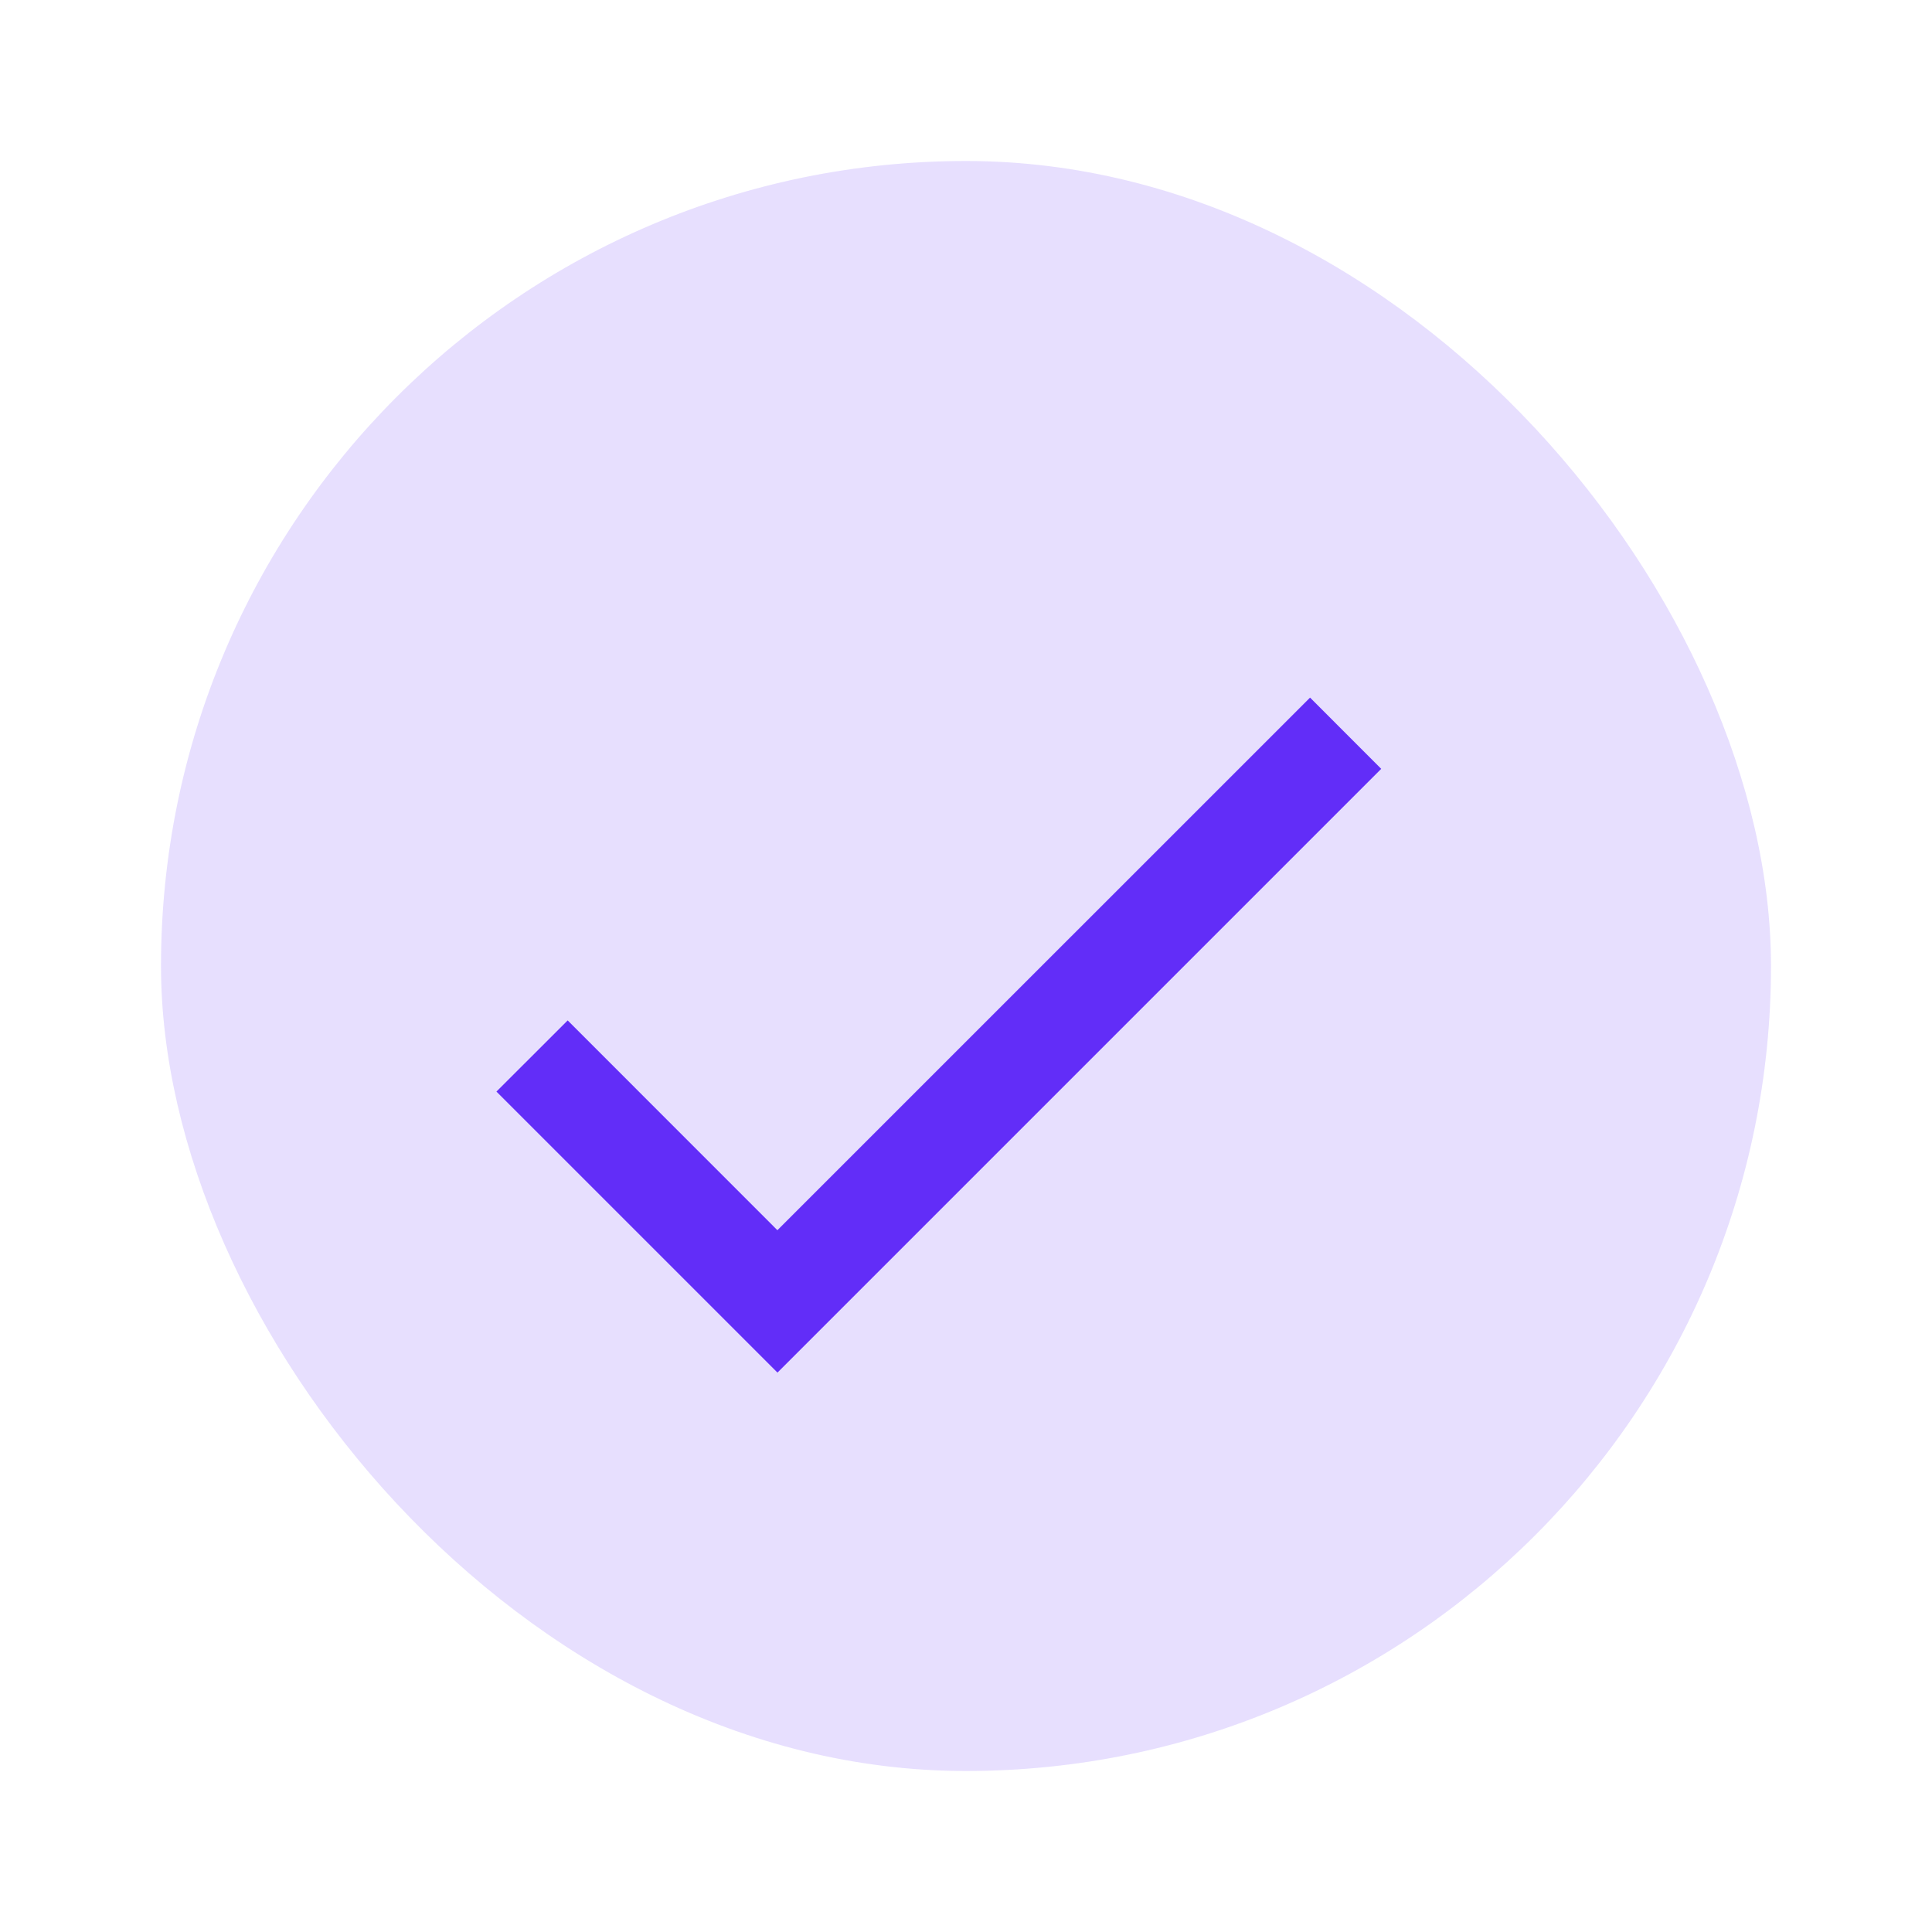
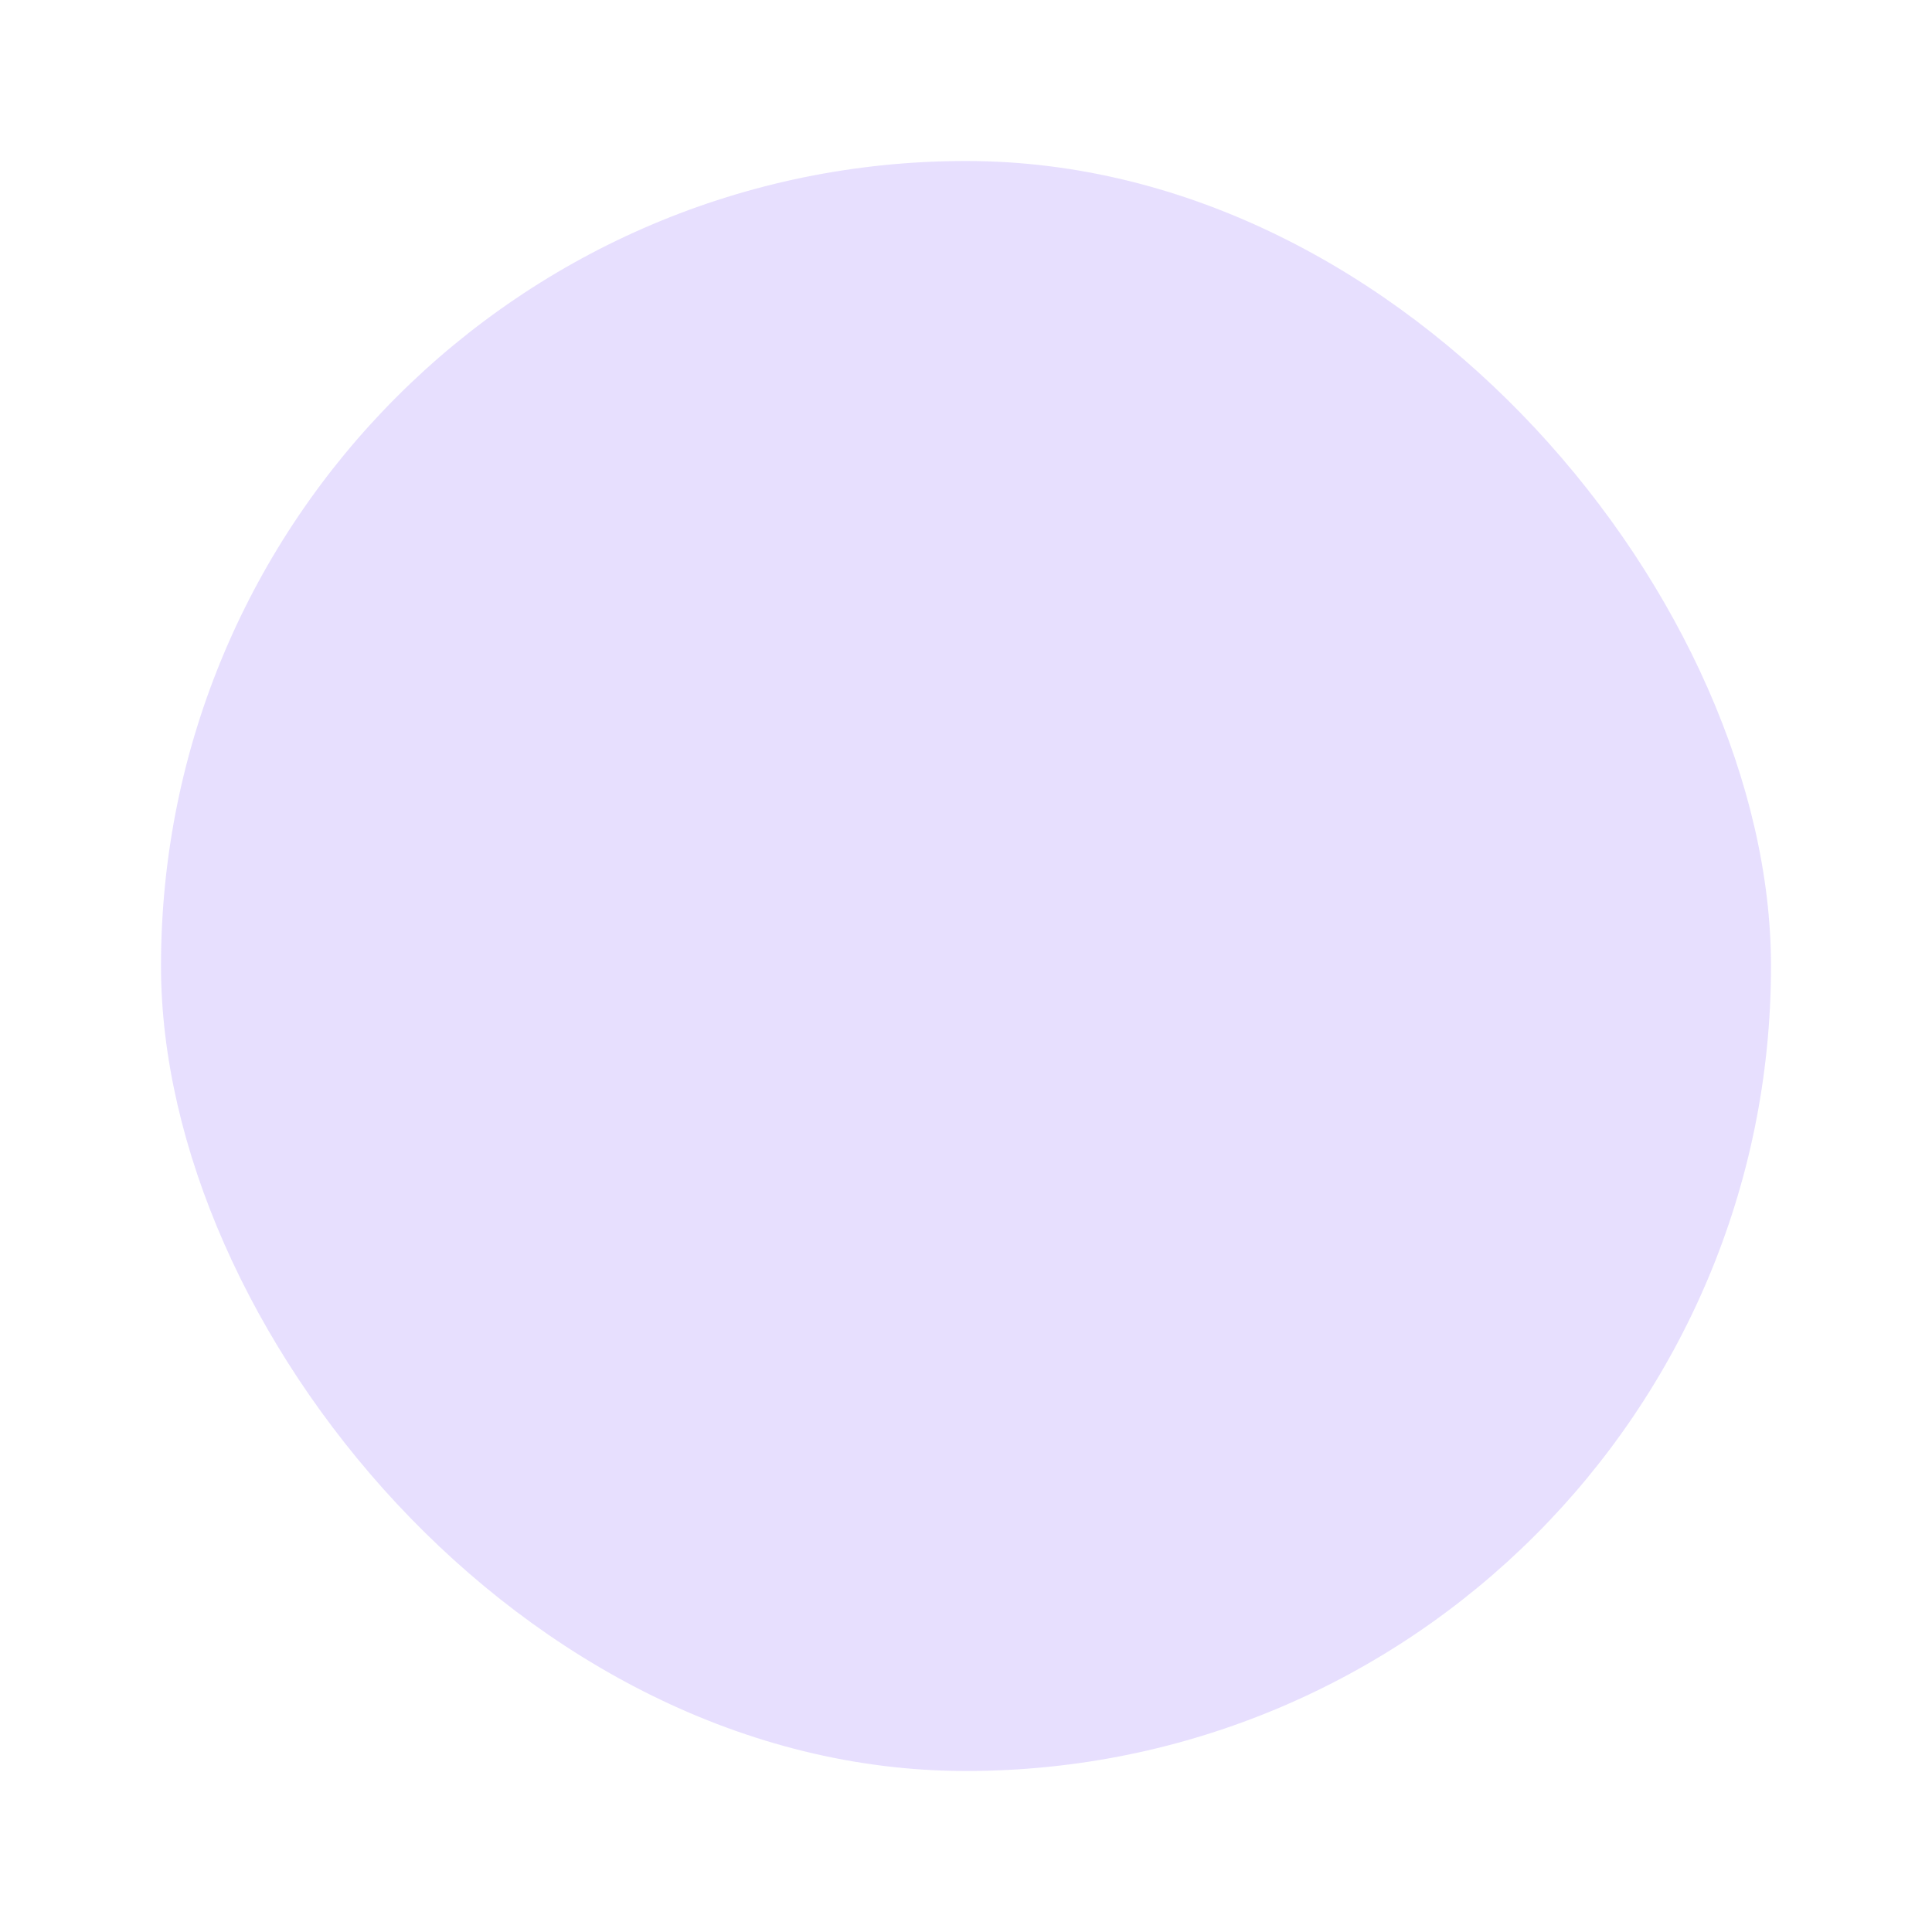
<svg xmlns="http://www.w3.org/2000/svg" width="24" height="24" viewBox="0 0 24 24" fill="none">
  <rect opacity="0.15" x="2" y="2" width="20" height="20" rx="10" fill="#622DF8" />
-   <path d="M9.657 15.282L7.052 12.676L6.167 13.56L9.658 17.051L17.158 9.551L16.274 8.666L9.657 15.282Z" fill="#622DF8" />
</svg>